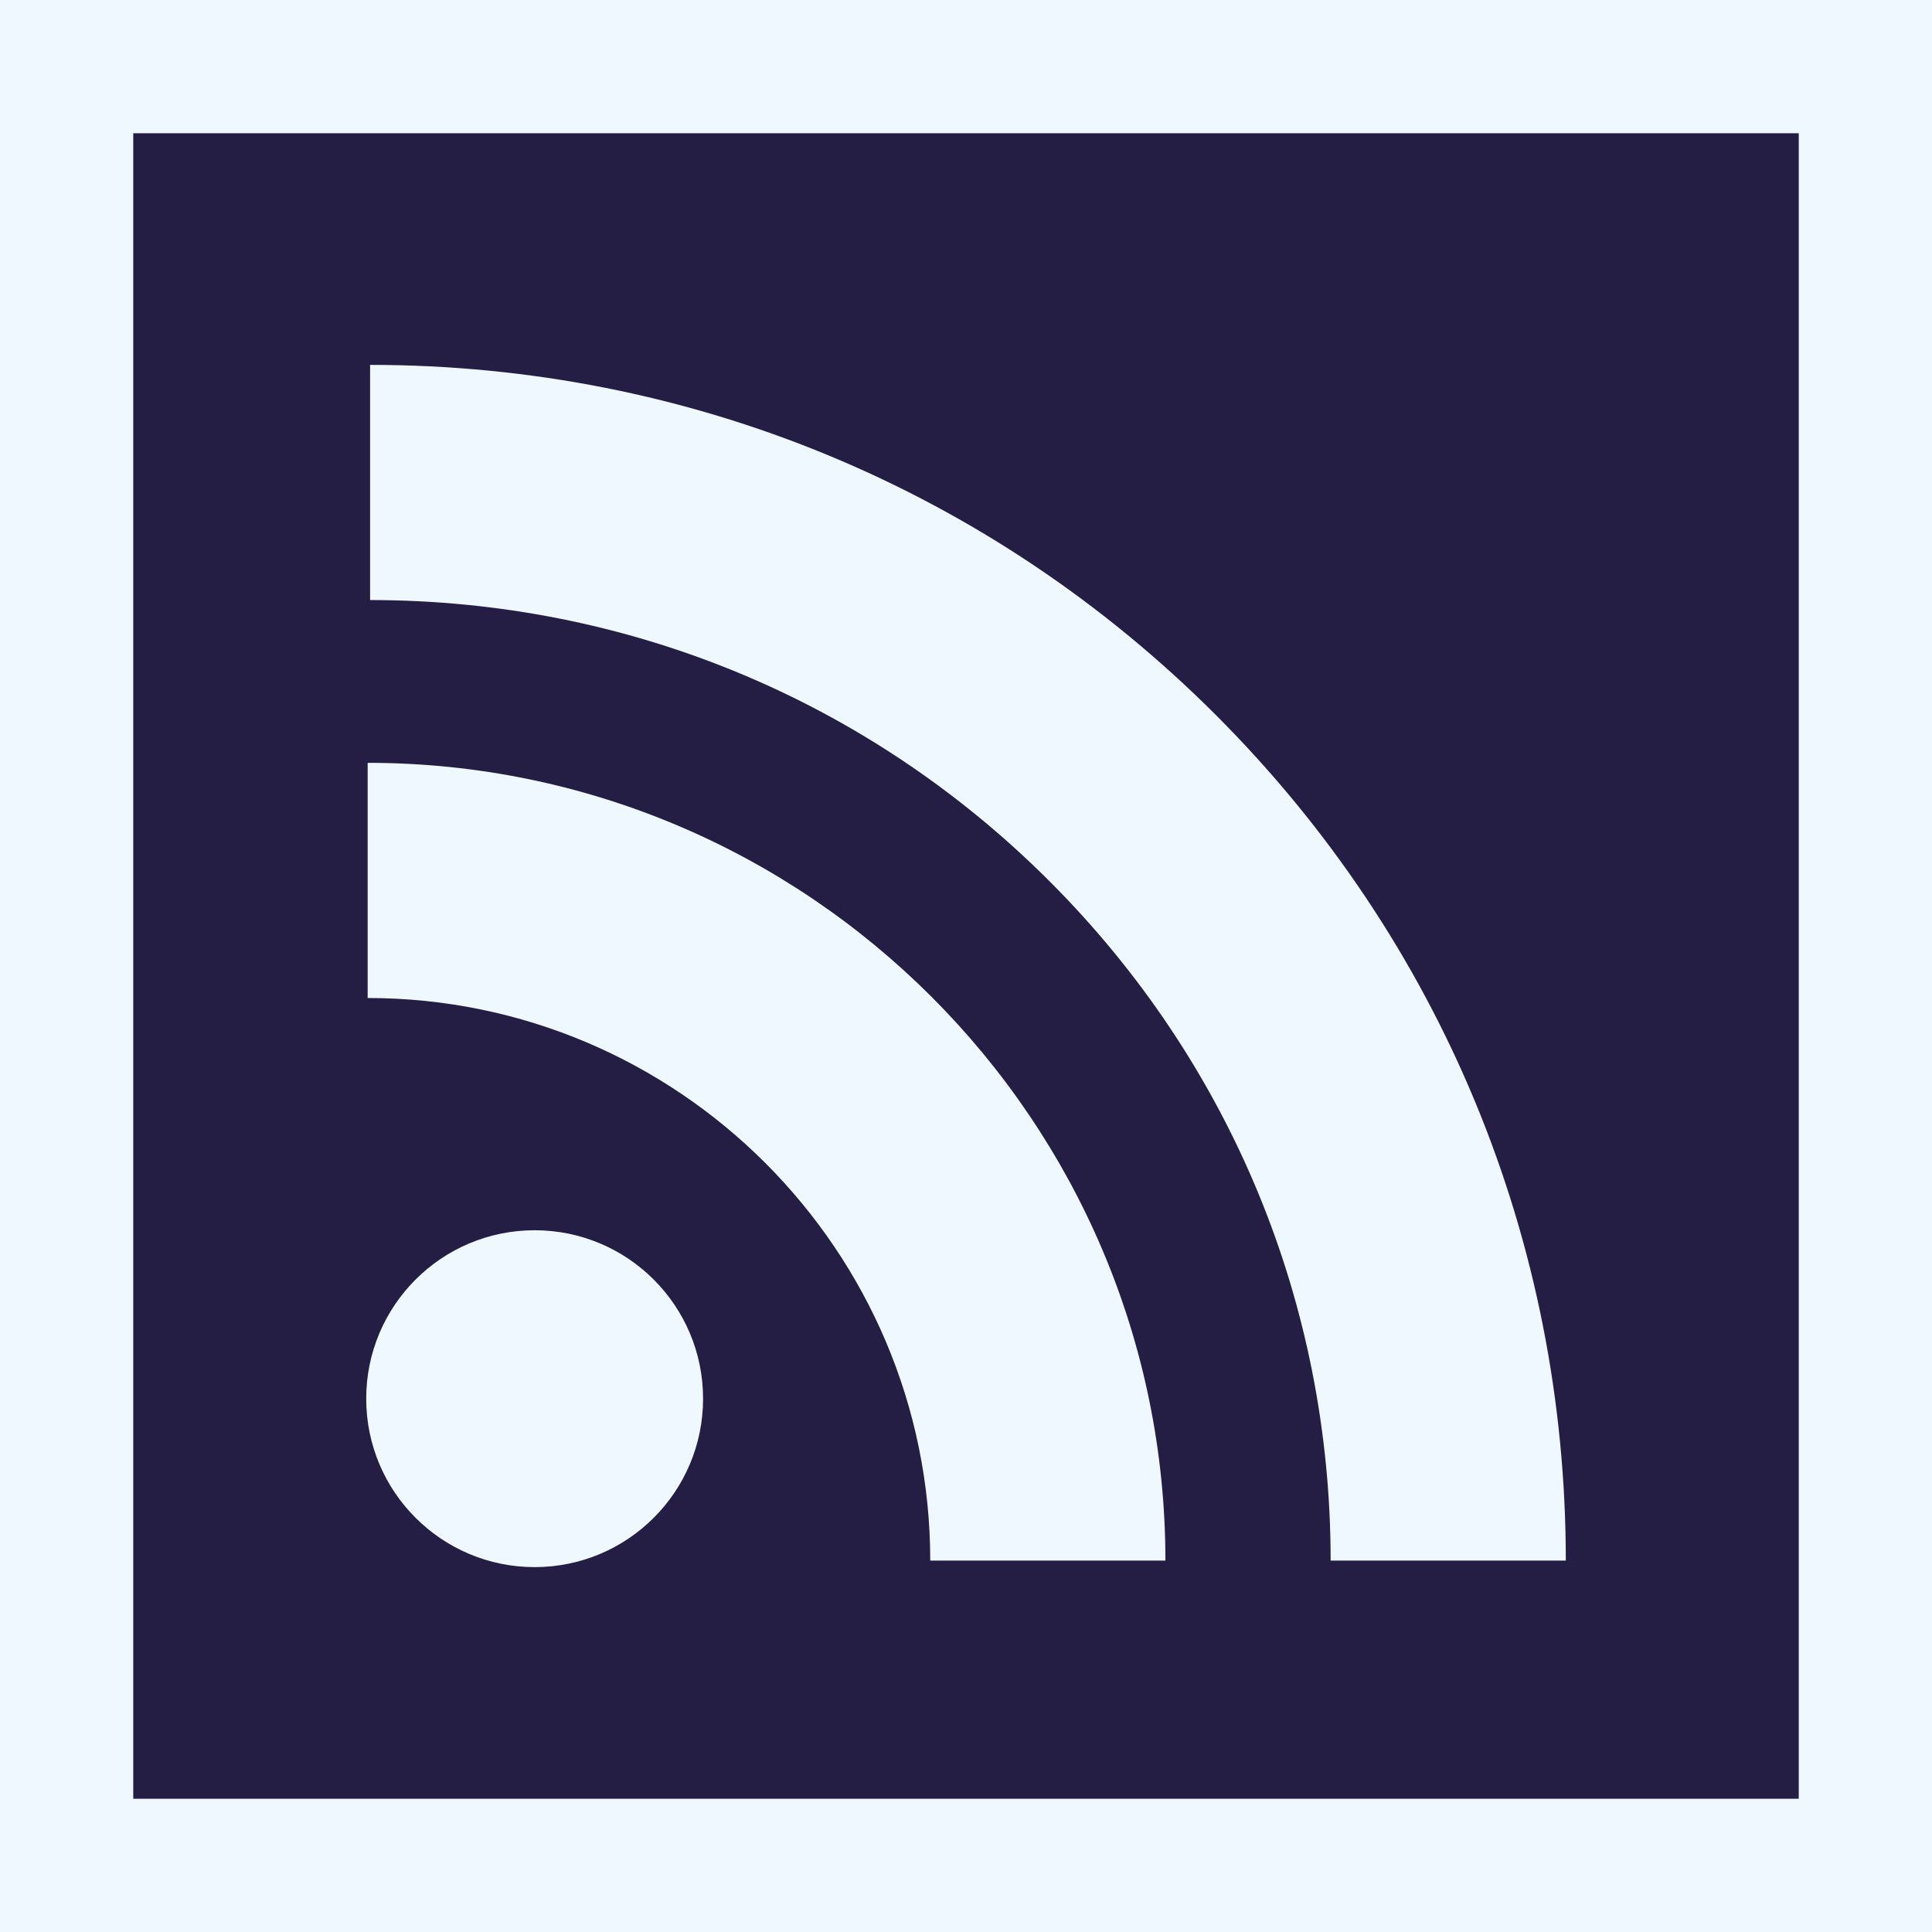
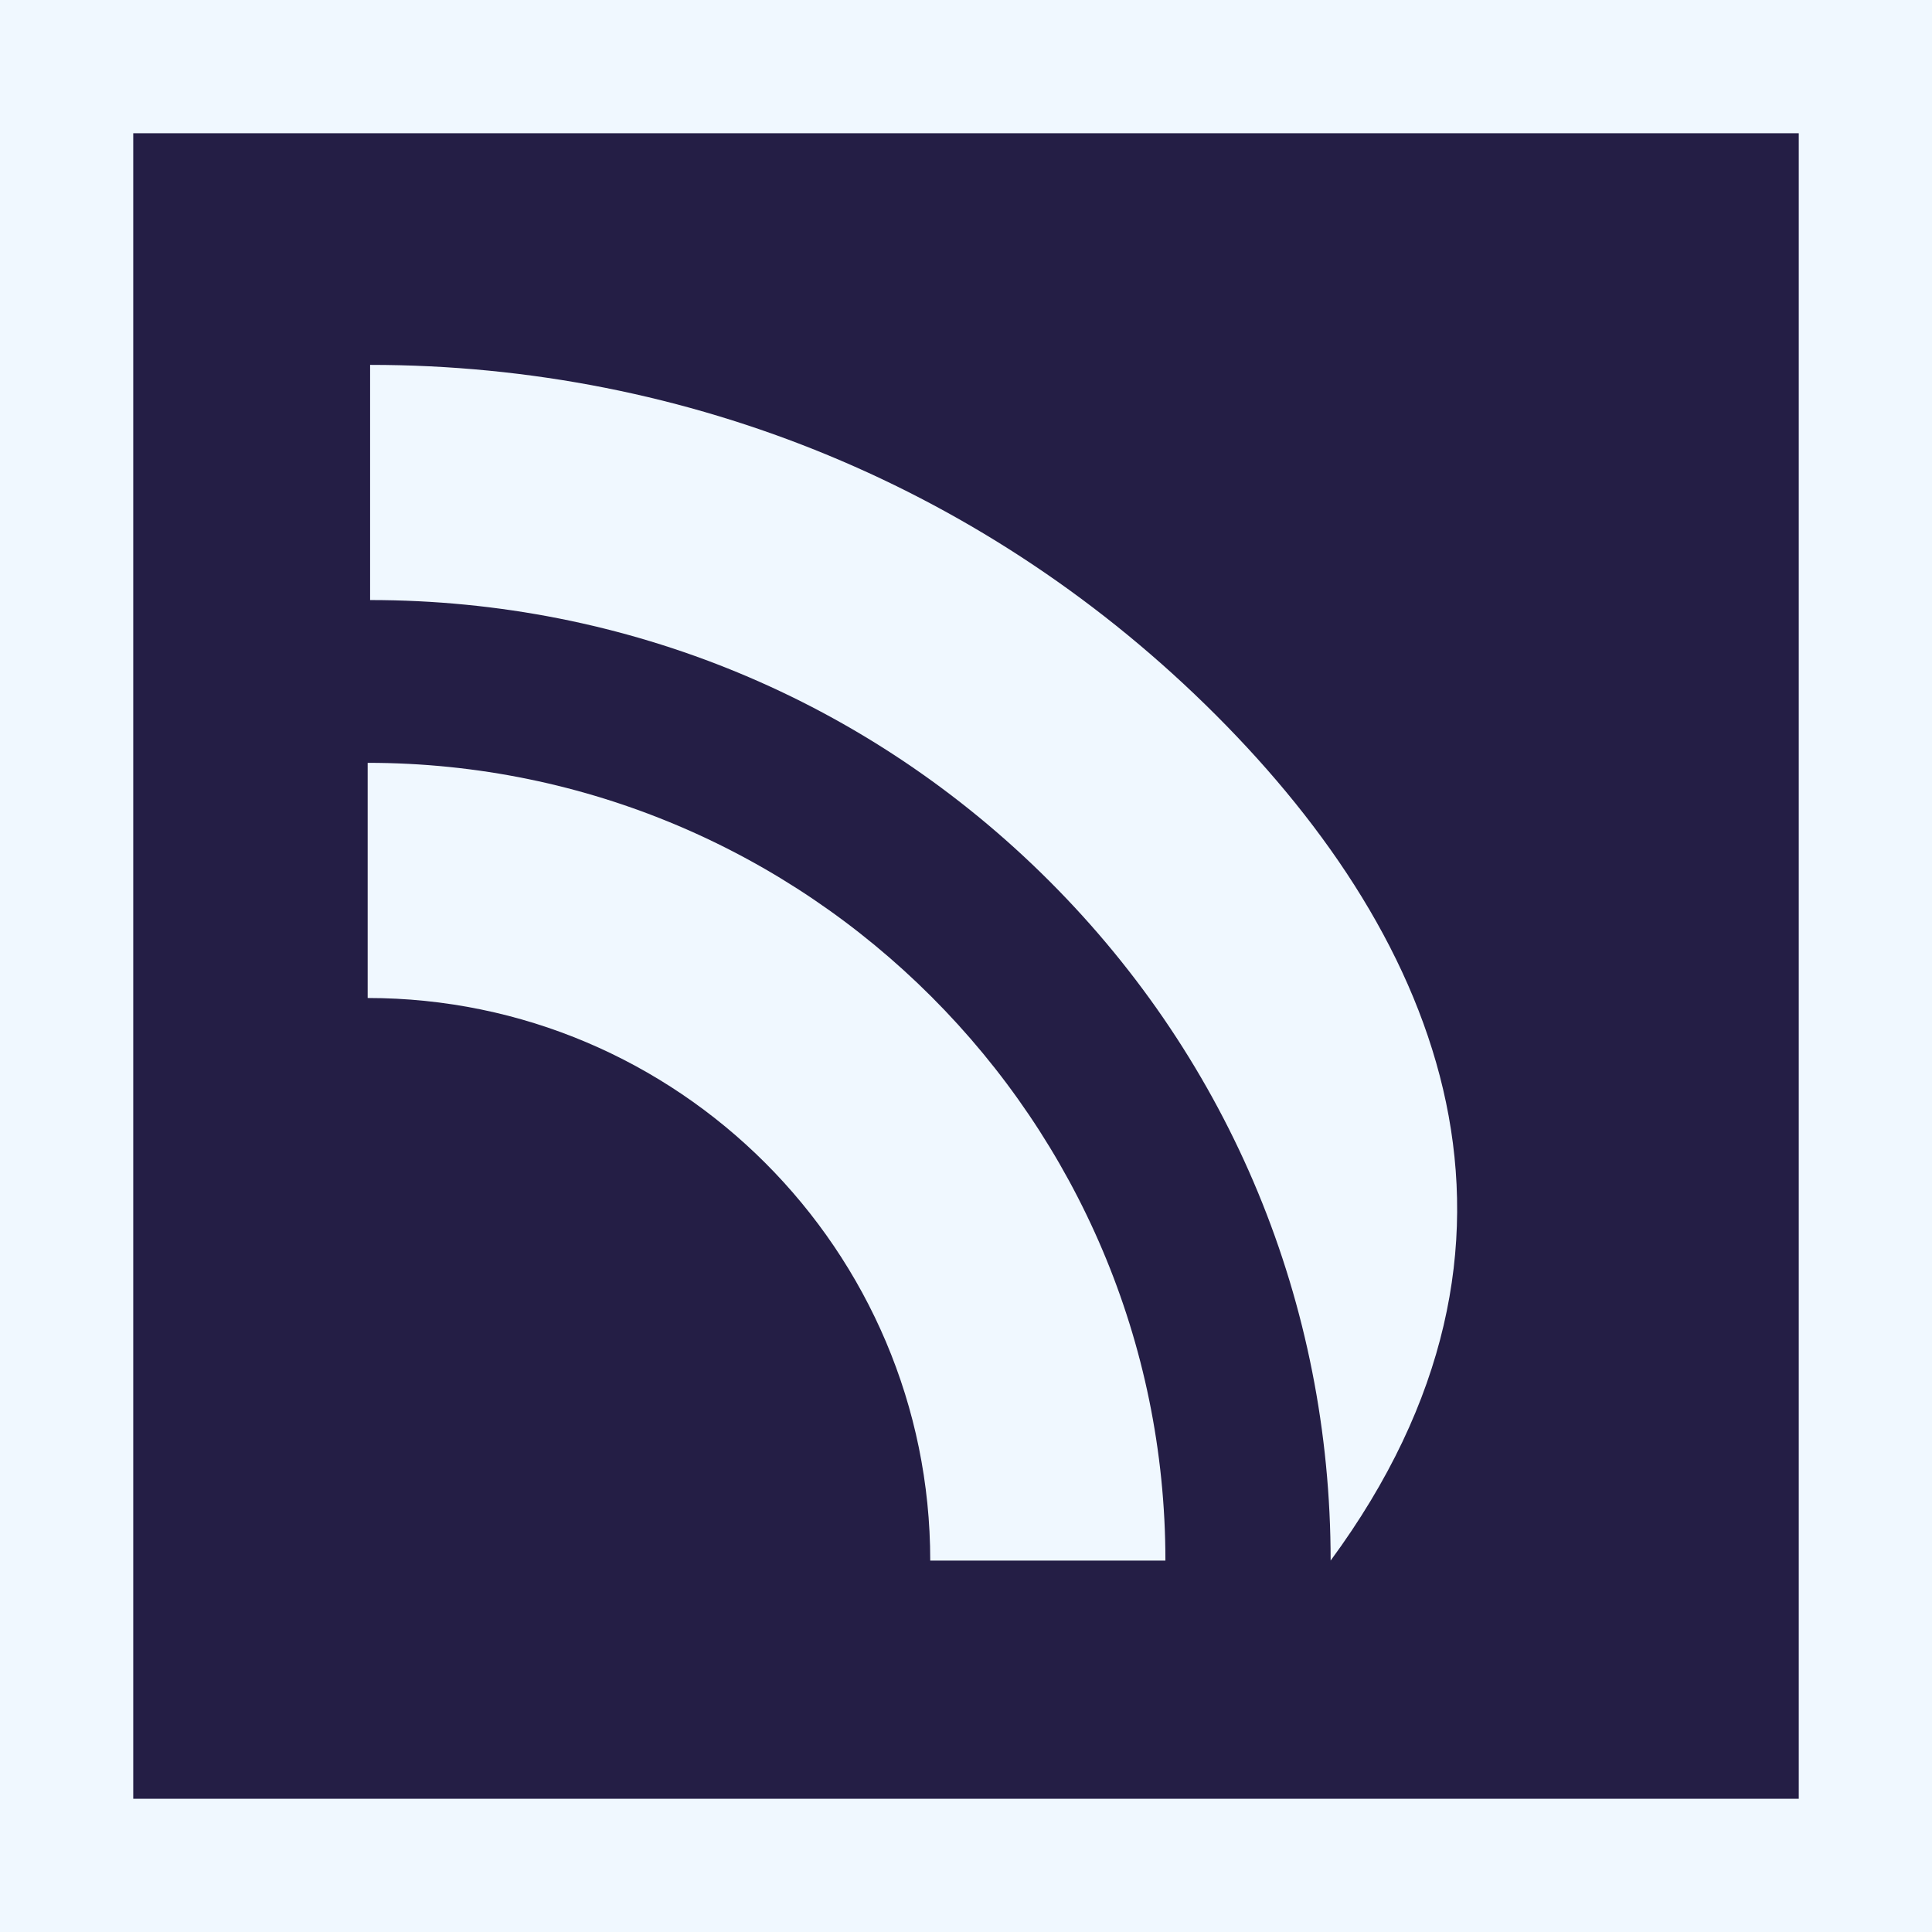
<svg xmlns="http://www.w3.org/2000/svg" version="1.1" id="Capa_1" viewBox="-36.46 -36.46 528.65 528.65" xml:space="preserve" width="256px" height="256px" fill="#f0f8ff" stroke="#f0f8ff" stroke-width="0.005">
  <rect x="-36.46" y="-36.46" width="528.65" height="528.65" fill="#808080" stroke="none" />
  <g id="SVGRepo_bgCarrier" stroke-width="0" transform="translate(0,0), scale(1)">
    <rect x="-36.46" y="-36.46" width="528.65" height="528.65" rx="0" fill="#f0f8ff" strokewidth="0" />
  </g>
  <g id="SVGRepo_tracerCarrier" stroke-linecap="round" stroke-linejoin="round" stroke="#CCCCCC" stroke-width="17.318" />
  <g id="SVGRepo_iconCarrier">
    <g>
      <rect x="0" y="0" style="fill:#241e45;" width="455.731" height="455.731" />
      <g>
-         <path style="fill:#f0f8ff;" d="M296.208,159.16C234.445,97.397,152.266,63.382,64.81,63.382v64.348 c70.268,0,136.288,27.321,185.898,76.931c49.609,49.61,76.931,115.63,76.931,185.898h64.348 C391.986,303.103,357.971,220.923,296.208,159.16z" />
+         <path style="fill:#f0f8ff;" d="M296.208,159.16C234.445,97.397,152.266,63.382,64.81,63.382v64.348 c70.268,0,136.288,27.321,185.898,76.931c49.609,49.61,76.931,115.63,76.931,185.898C391.986,303.103,357.971,220.923,296.208,159.16z" />
        <path style="fill:#f0f8ff;" d="M64.143,172.273v64.348c84.881,0,153.938,69.056,153.938,153.939h64.348 C282.429,270.196,184.507,172.273,64.143,172.273z" />
-         <circle style="fill:#f0f8ff;" cx="109.833" cy="346.26" r="46.088" />
      </g>
    </g>
  </g>
</svg>